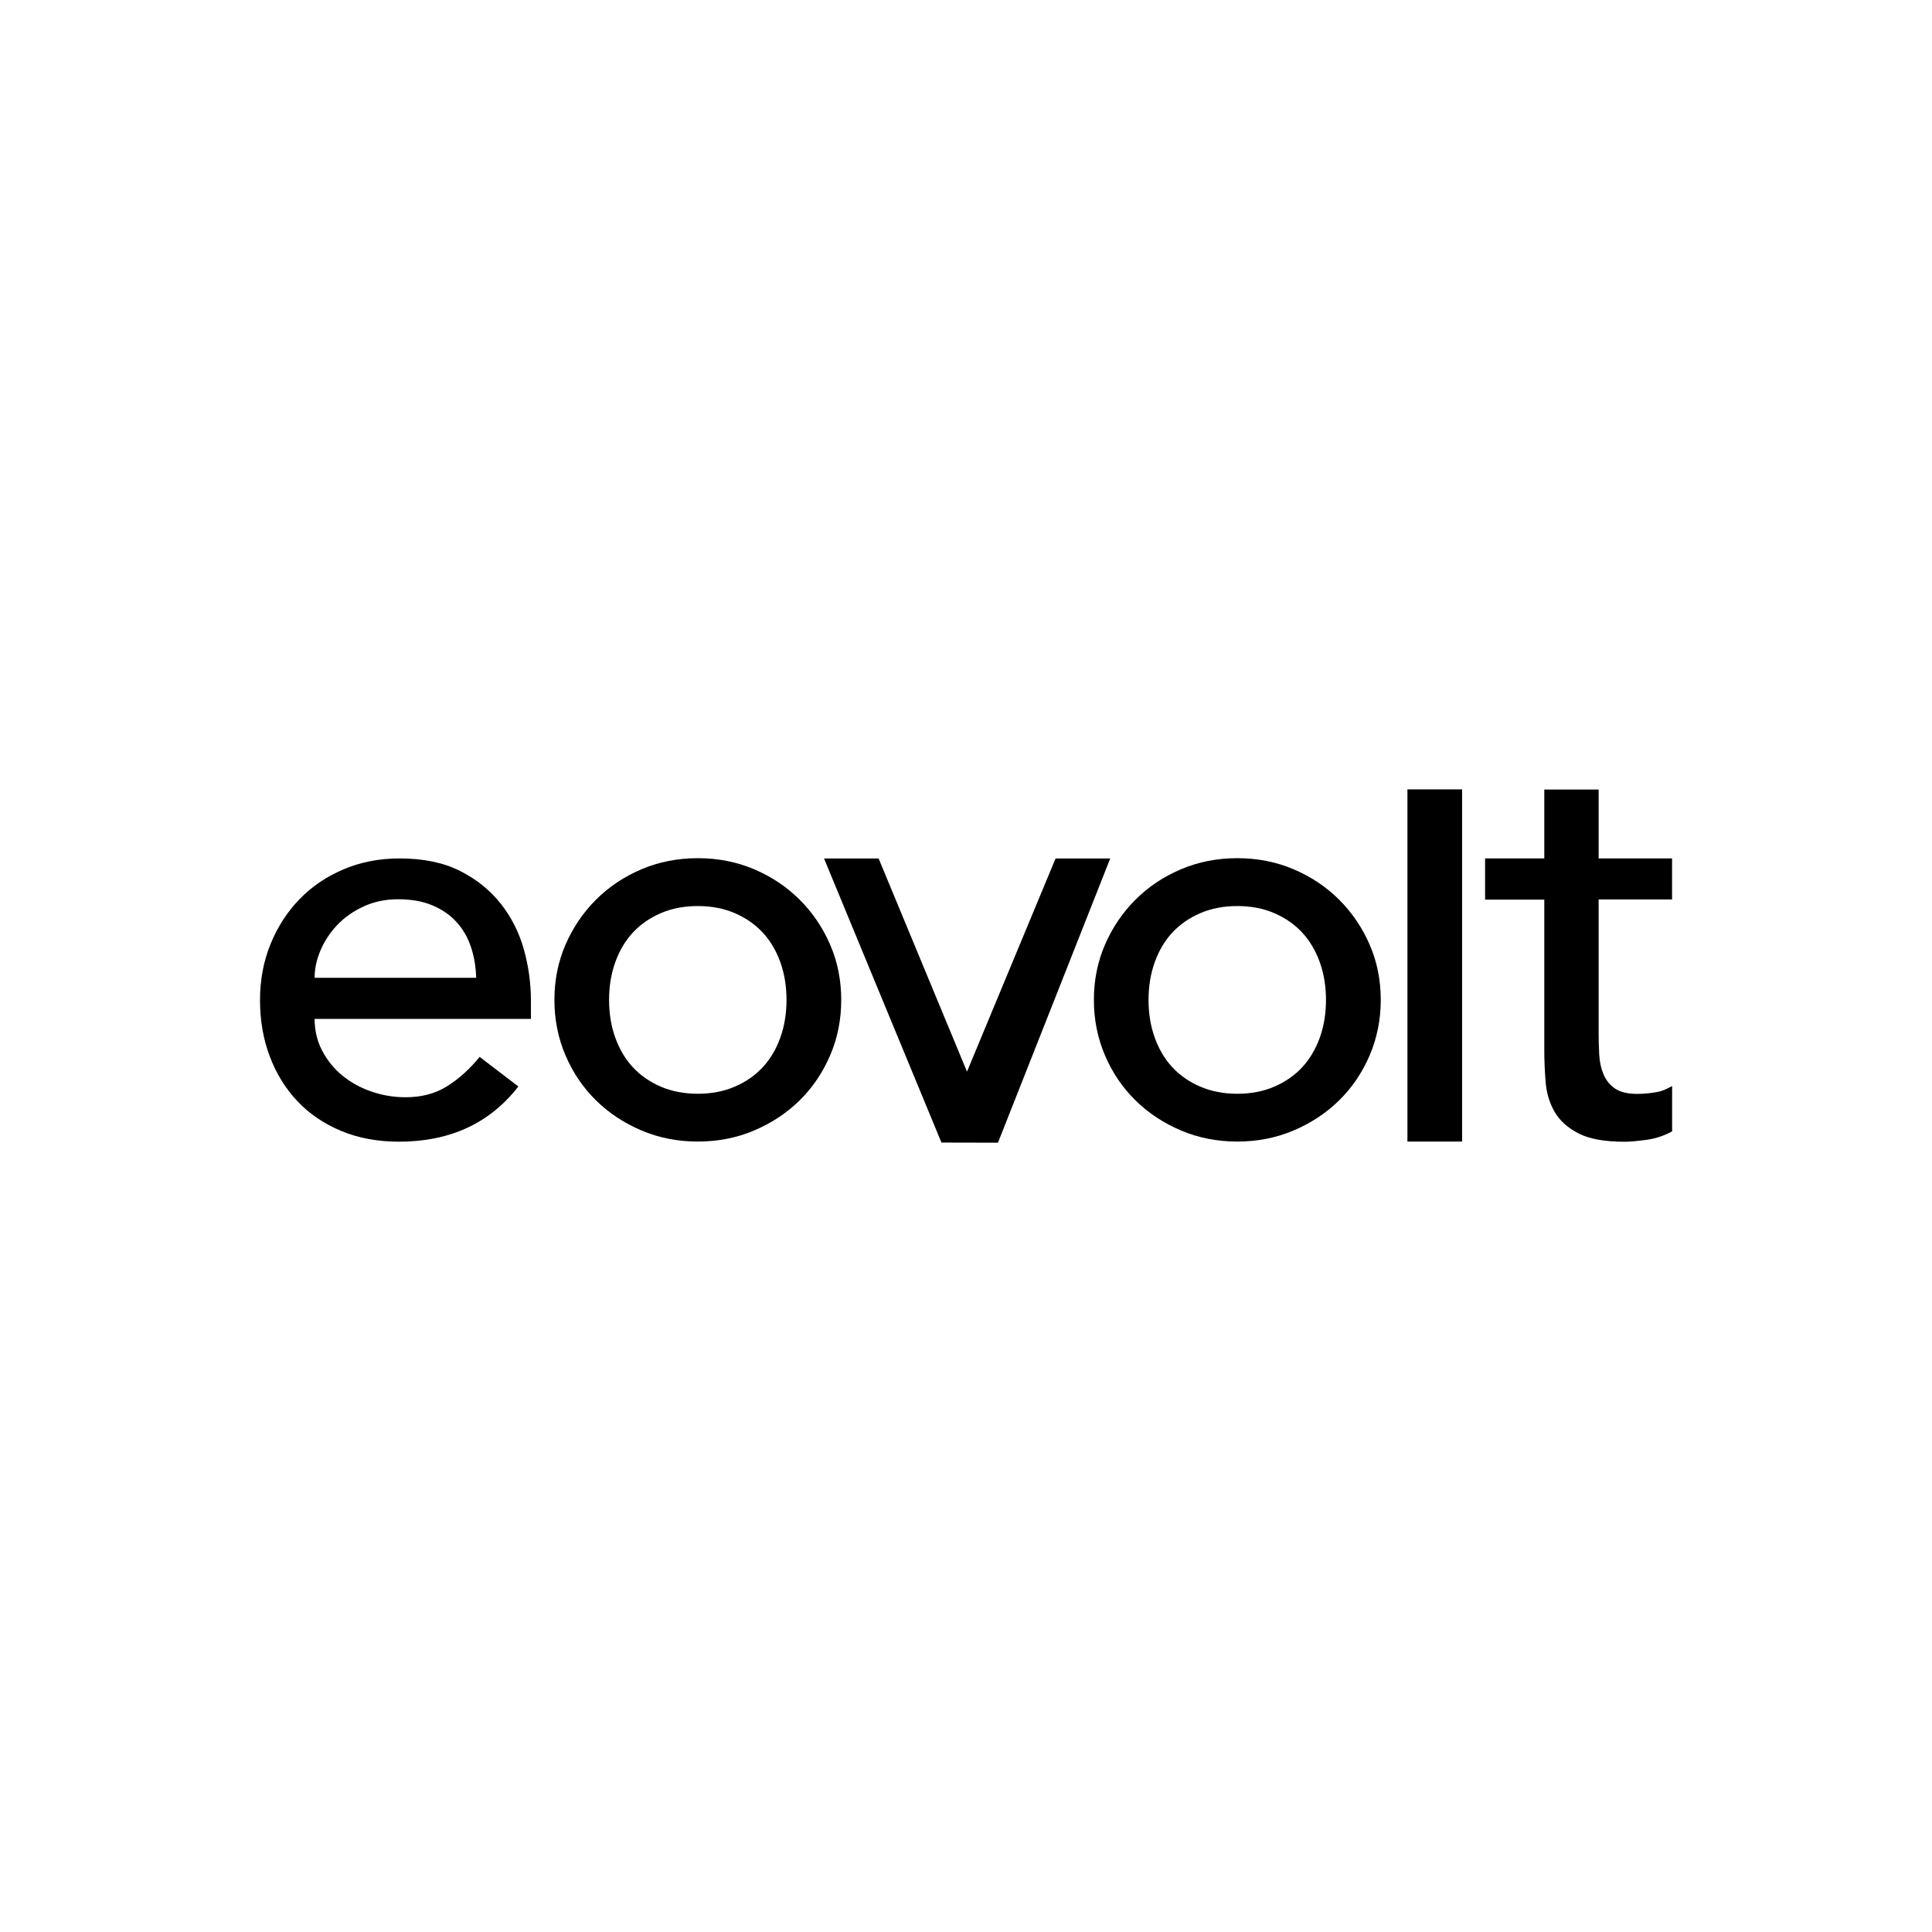
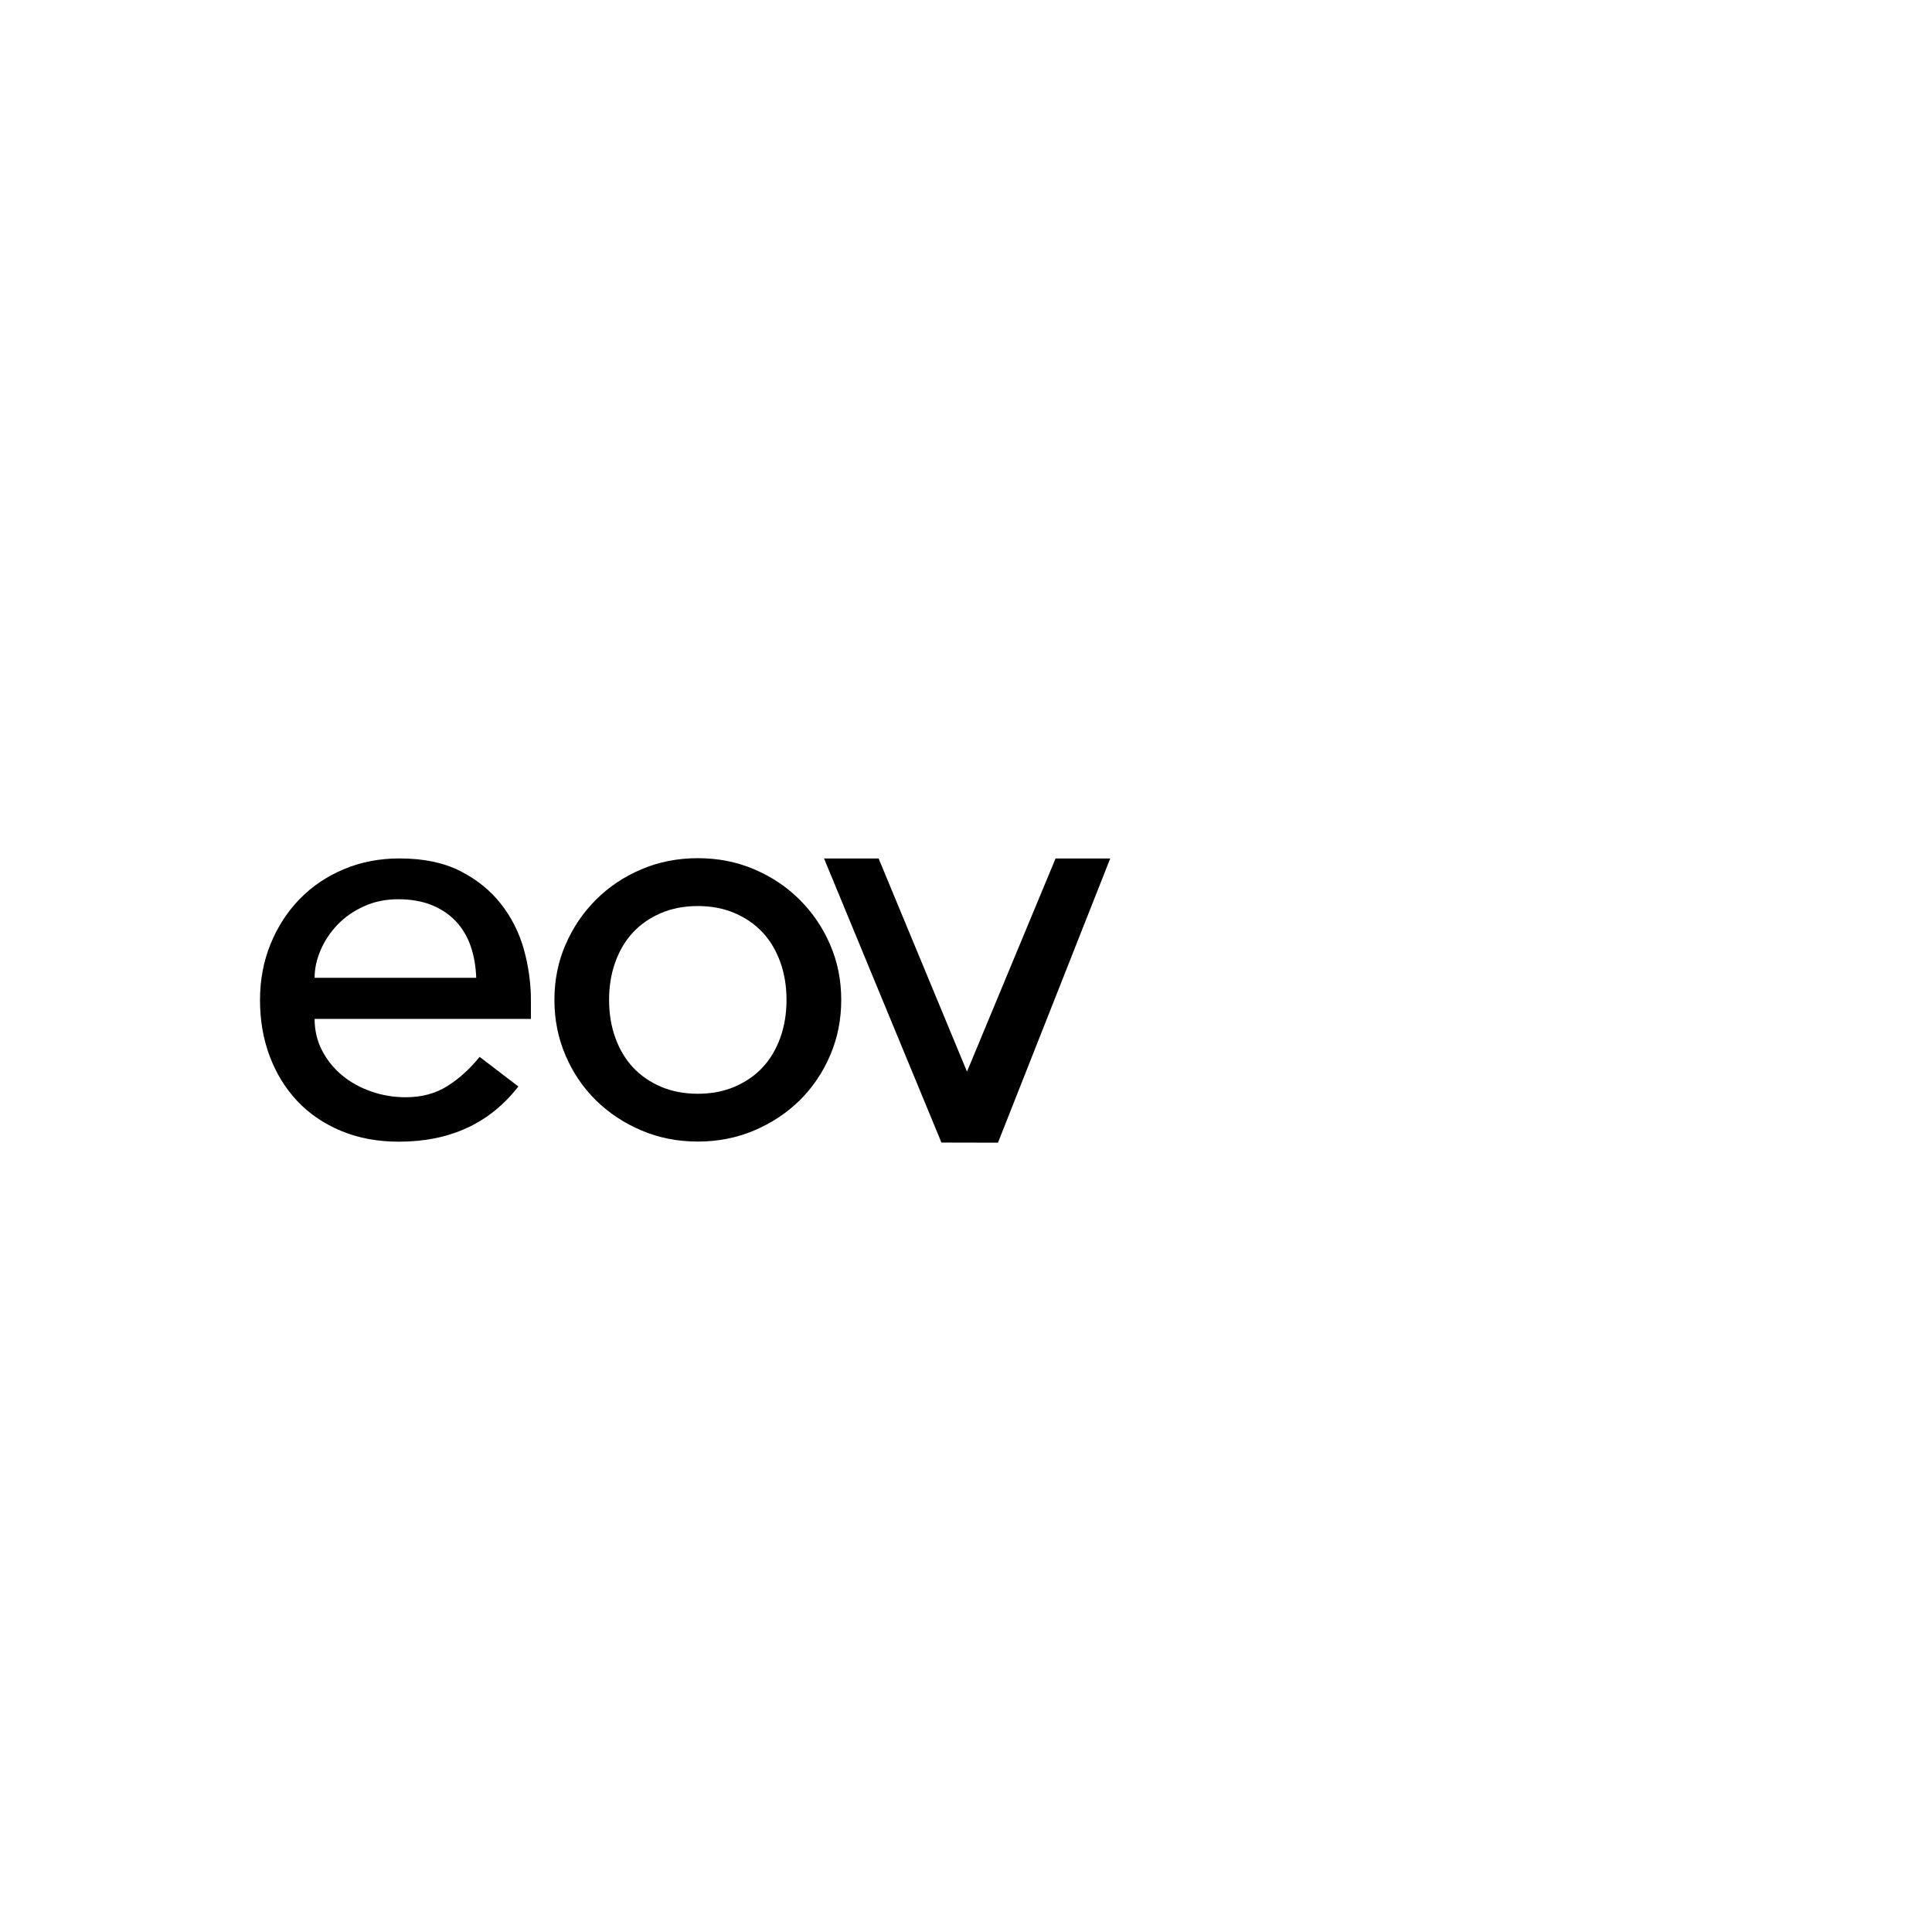
<svg xmlns="http://www.w3.org/2000/svg" id="a" viewBox="0 0 310 310">
  <path d="m50.48,163.46c0,1.89.41,3.61,1.23,5.16.82,1.55,1.9,2.88,3.24,3.97,1.34,1.1,2.89,1.95,4.66,2.56,1.76.61,3.59.91,5.48.91,2.56,0,4.78-.59,6.67-1.78,1.89-1.19,3.62-2.75,5.2-4.7l6.21,4.75c-4.57,5.9-10.96,8.86-19.17,8.86-3.41,0-6.5-.58-9.27-1.73-2.77-1.16-5.11-2.75-7.03-4.79-1.92-2.04-3.39-4.44-4.43-7.21-1.04-2.77-1.55-5.77-1.55-8.99s.56-6.22,1.69-8.99c1.13-2.77,2.68-5.17,4.66-7.21,1.98-2.04,4.34-3.64,7.08-4.79,2.74-1.16,5.72-1.74,8.95-1.74,3.84,0,7.08.67,9.72,2.01,2.65,1.34,4.82,3.09,6.53,5.25,1.7,2.16,2.94,4.6,3.7,7.31.76,2.71,1.14,5.46,1.14,8.26v2.92h-34.7Zm25.93-6.57c-.06-1.83-.35-3.5-.87-5.02-.52-1.52-1.29-2.85-2.33-3.97-1.04-1.13-2.33-2.01-3.88-2.65-1.55-.64-3.36-.96-5.43-.96s-3.85.38-5.52,1.14c-1.67.76-3.09,1.75-4.25,2.97-1.16,1.22-2.05,2.57-2.69,4.06-.64,1.49-.96,2.97-.96,4.43h25.93Z" style="stroke-width:0px;" />
  <path d="m88.96,160.44c0-3.16.59-6.12,1.78-8.86,1.19-2.74,2.81-5.14,4.88-7.21s4.5-3.7,7.31-4.89c2.8-1.19,5.81-1.78,9.04-1.78s6.24.59,9.04,1.78c2.8,1.19,5.23,2.82,7.31,4.89,2.07,2.07,3.7,4.47,4.88,7.21,1.19,2.74,1.78,5.69,1.78,8.86s-.59,6.13-1.78,8.9c-1.19,2.77-2.82,5.18-4.88,7.21-2.07,2.04-4.51,3.65-7.31,4.84-2.8,1.19-5.81,1.78-9.04,1.78s-6.24-.59-9.04-1.78c-2.8-1.19-5.24-2.8-7.31-4.84-2.07-2.04-3.7-4.44-4.88-7.21-1.19-2.77-1.78-5.74-1.78-8.9Zm8.77,0c0,2.19.33,4.22,1,6.07.67,1.86,1.61,3.44,2.83,4.75,1.22,1.31,2.71,2.34,4.47,3.1,1.76.76,3.74,1.14,5.94,1.14s4.17-.38,5.93-1.14c1.76-.76,3.26-1.79,4.47-3.1,1.22-1.31,2.16-2.89,2.83-4.75.67-1.86,1-3.88,1-6.07s-.33-4.21-1-6.07c-.67-1.86-1.61-3.44-2.83-4.75-1.22-1.31-2.71-2.34-4.47-3.1-1.77-.76-3.74-1.14-5.93-1.14s-4.17.38-5.94,1.14c-1.77.76-3.26,1.8-4.47,3.1-1.22,1.31-2.16,2.89-2.83,4.75-.67,1.86-1,3.88-1,6.07Z" style="stroke-width:0px;" />
  <path d="m132.21,137.75h8.77l14.18,34.2,14.21-34.2h8.77l-18.01,45.6-9.07-.02-18.84-45.58Z" style="stroke-width:0px;" />
-   <path d="m175.52,160.44c0-3.16.59-6.12,1.78-8.86,1.19-2.74,2.81-5.14,4.88-7.21s4.5-3.7,7.31-4.89c2.8-1.19,5.81-1.78,9.04-1.78s6.24.59,9.04,1.78c2.8,1.19,5.23,2.82,7.31,4.89,2.07,2.07,3.7,4.47,4.89,7.21,1.19,2.74,1.78,5.69,1.78,8.86s-.6,6.13-1.78,8.9c-1.19,2.77-2.82,5.18-4.89,7.21-2.07,2.04-4.51,3.65-7.31,4.84-2.8,1.19-5.81,1.78-9.04,1.78s-6.24-.59-9.04-1.78c-2.8-1.19-5.24-2.8-7.31-4.84-2.07-2.04-3.7-4.44-4.88-7.21-1.19-2.77-1.78-5.74-1.78-8.9Zm8.77,0c0,2.19.33,4.22,1,6.07.67,1.86,1.61,3.44,2.83,4.75,1.22,1.31,2.71,2.34,4.48,3.1,1.76.76,3.74,1.14,5.93,1.14s4.17-.38,5.93-1.14c1.76-.76,3.26-1.79,4.47-3.1,1.22-1.31,2.16-2.89,2.83-4.75.67-1.86,1-3.88,1-6.07s-.34-4.21-1-6.07c-.67-1.86-1.62-3.44-2.83-4.75-1.22-1.31-2.71-2.34-4.47-3.1-1.76-.76-3.74-1.14-5.93-1.14s-4.17.38-5.93,1.14c-1.77.76-3.26,1.8-4.48,3.1-1.22,1.31-2.16,2.89-2.83,4.75-.67,1.86-1,3.88-1,6.07Z" style="stroke-width:0px;" />
-   <path d="m225.83,126.66h8.77v56.51h-8.77v-56.51Z" style="stroke-width:0px;" />
-   <path d="m268.29,144.32h-11.78v21.24c0,1.22.03,2.42.09,3.61.06,1.19.29,2.25.69,3.2.39.94,1,1.71,1.83,2.28.82.58,2.02.87,3.61.87.97,0,1.98-.09,3.01-.27,1.03-.18,1.7-.51,2.56-.99v7.27c-.97.55-2.46,1.14-4.02,1.35-1.55.21-2.75.32-3.61.32-3.17,0-5.62-.44-7.35-1.32-1.73-.88-3.01-2.02-3.84-3.42-.82-1.4-1.31-2.97-1.46-4.7-.15-1.74-.23-3.48-.23-5.25v-24.16h-9.5v-6.61s9.5,0,9.5,0v-11.05h8.72v11.05h11.78v6.61Z" style="stroke-width:0px;" />
</svg>